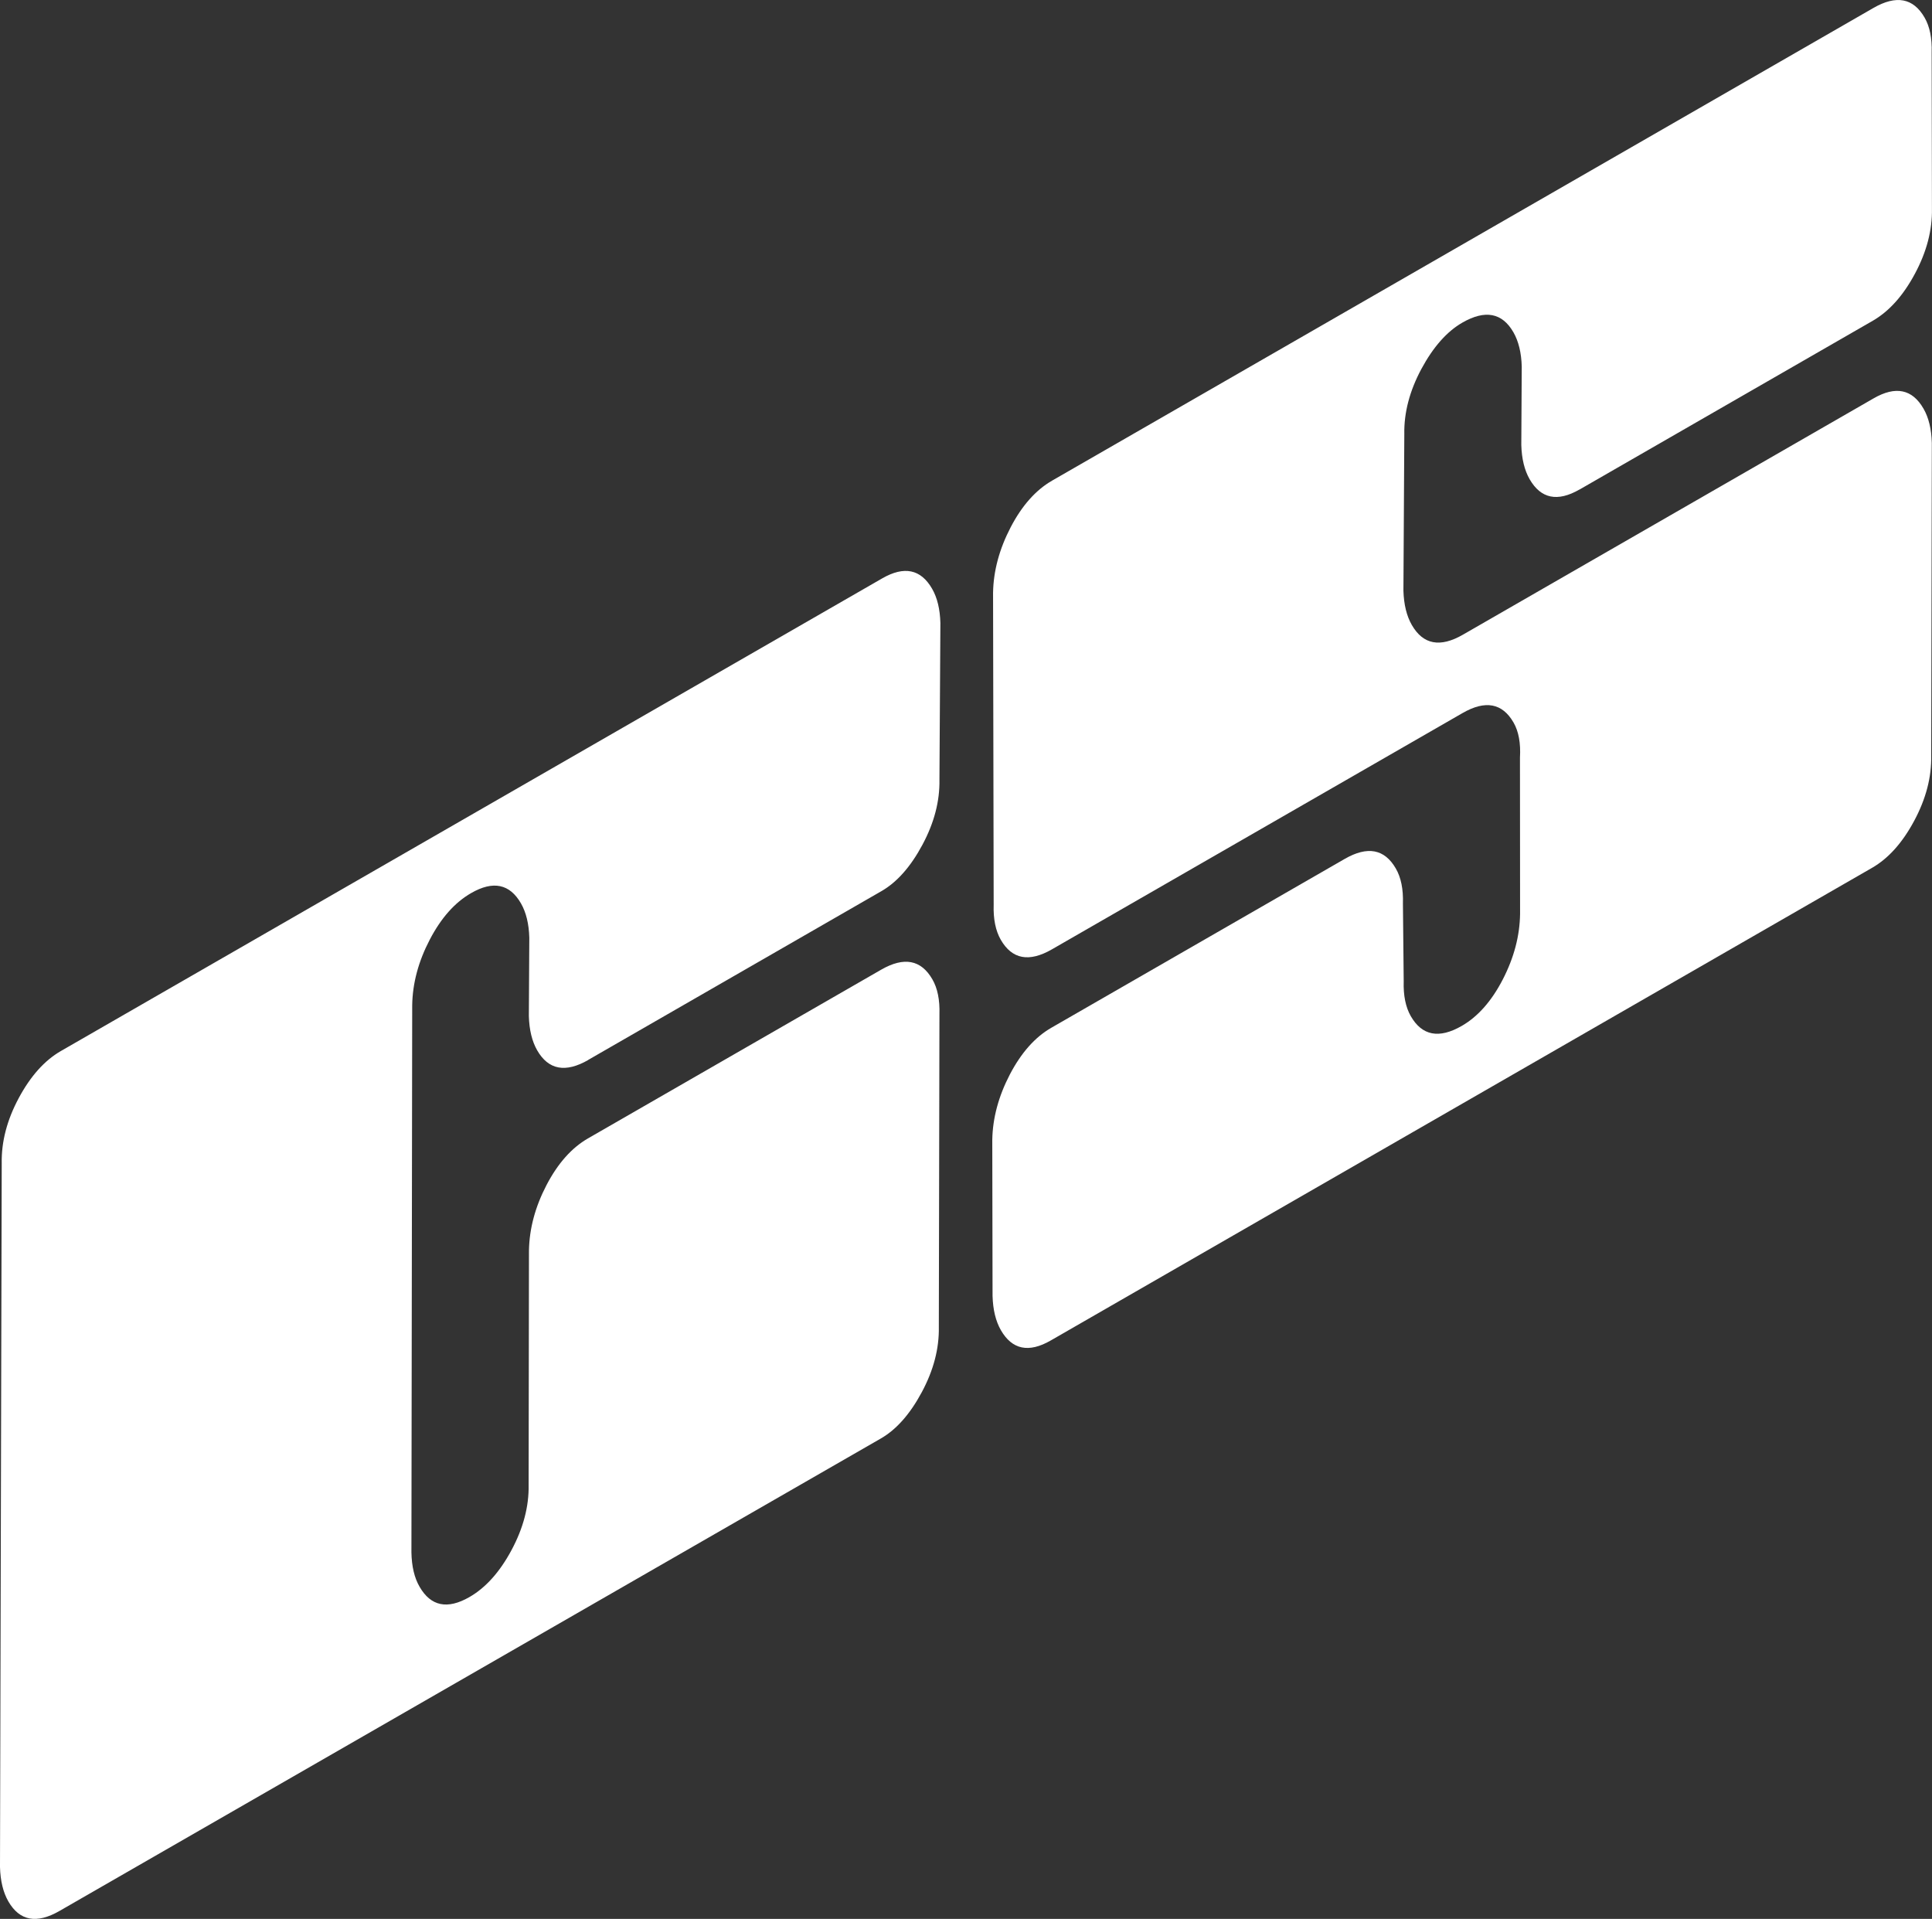
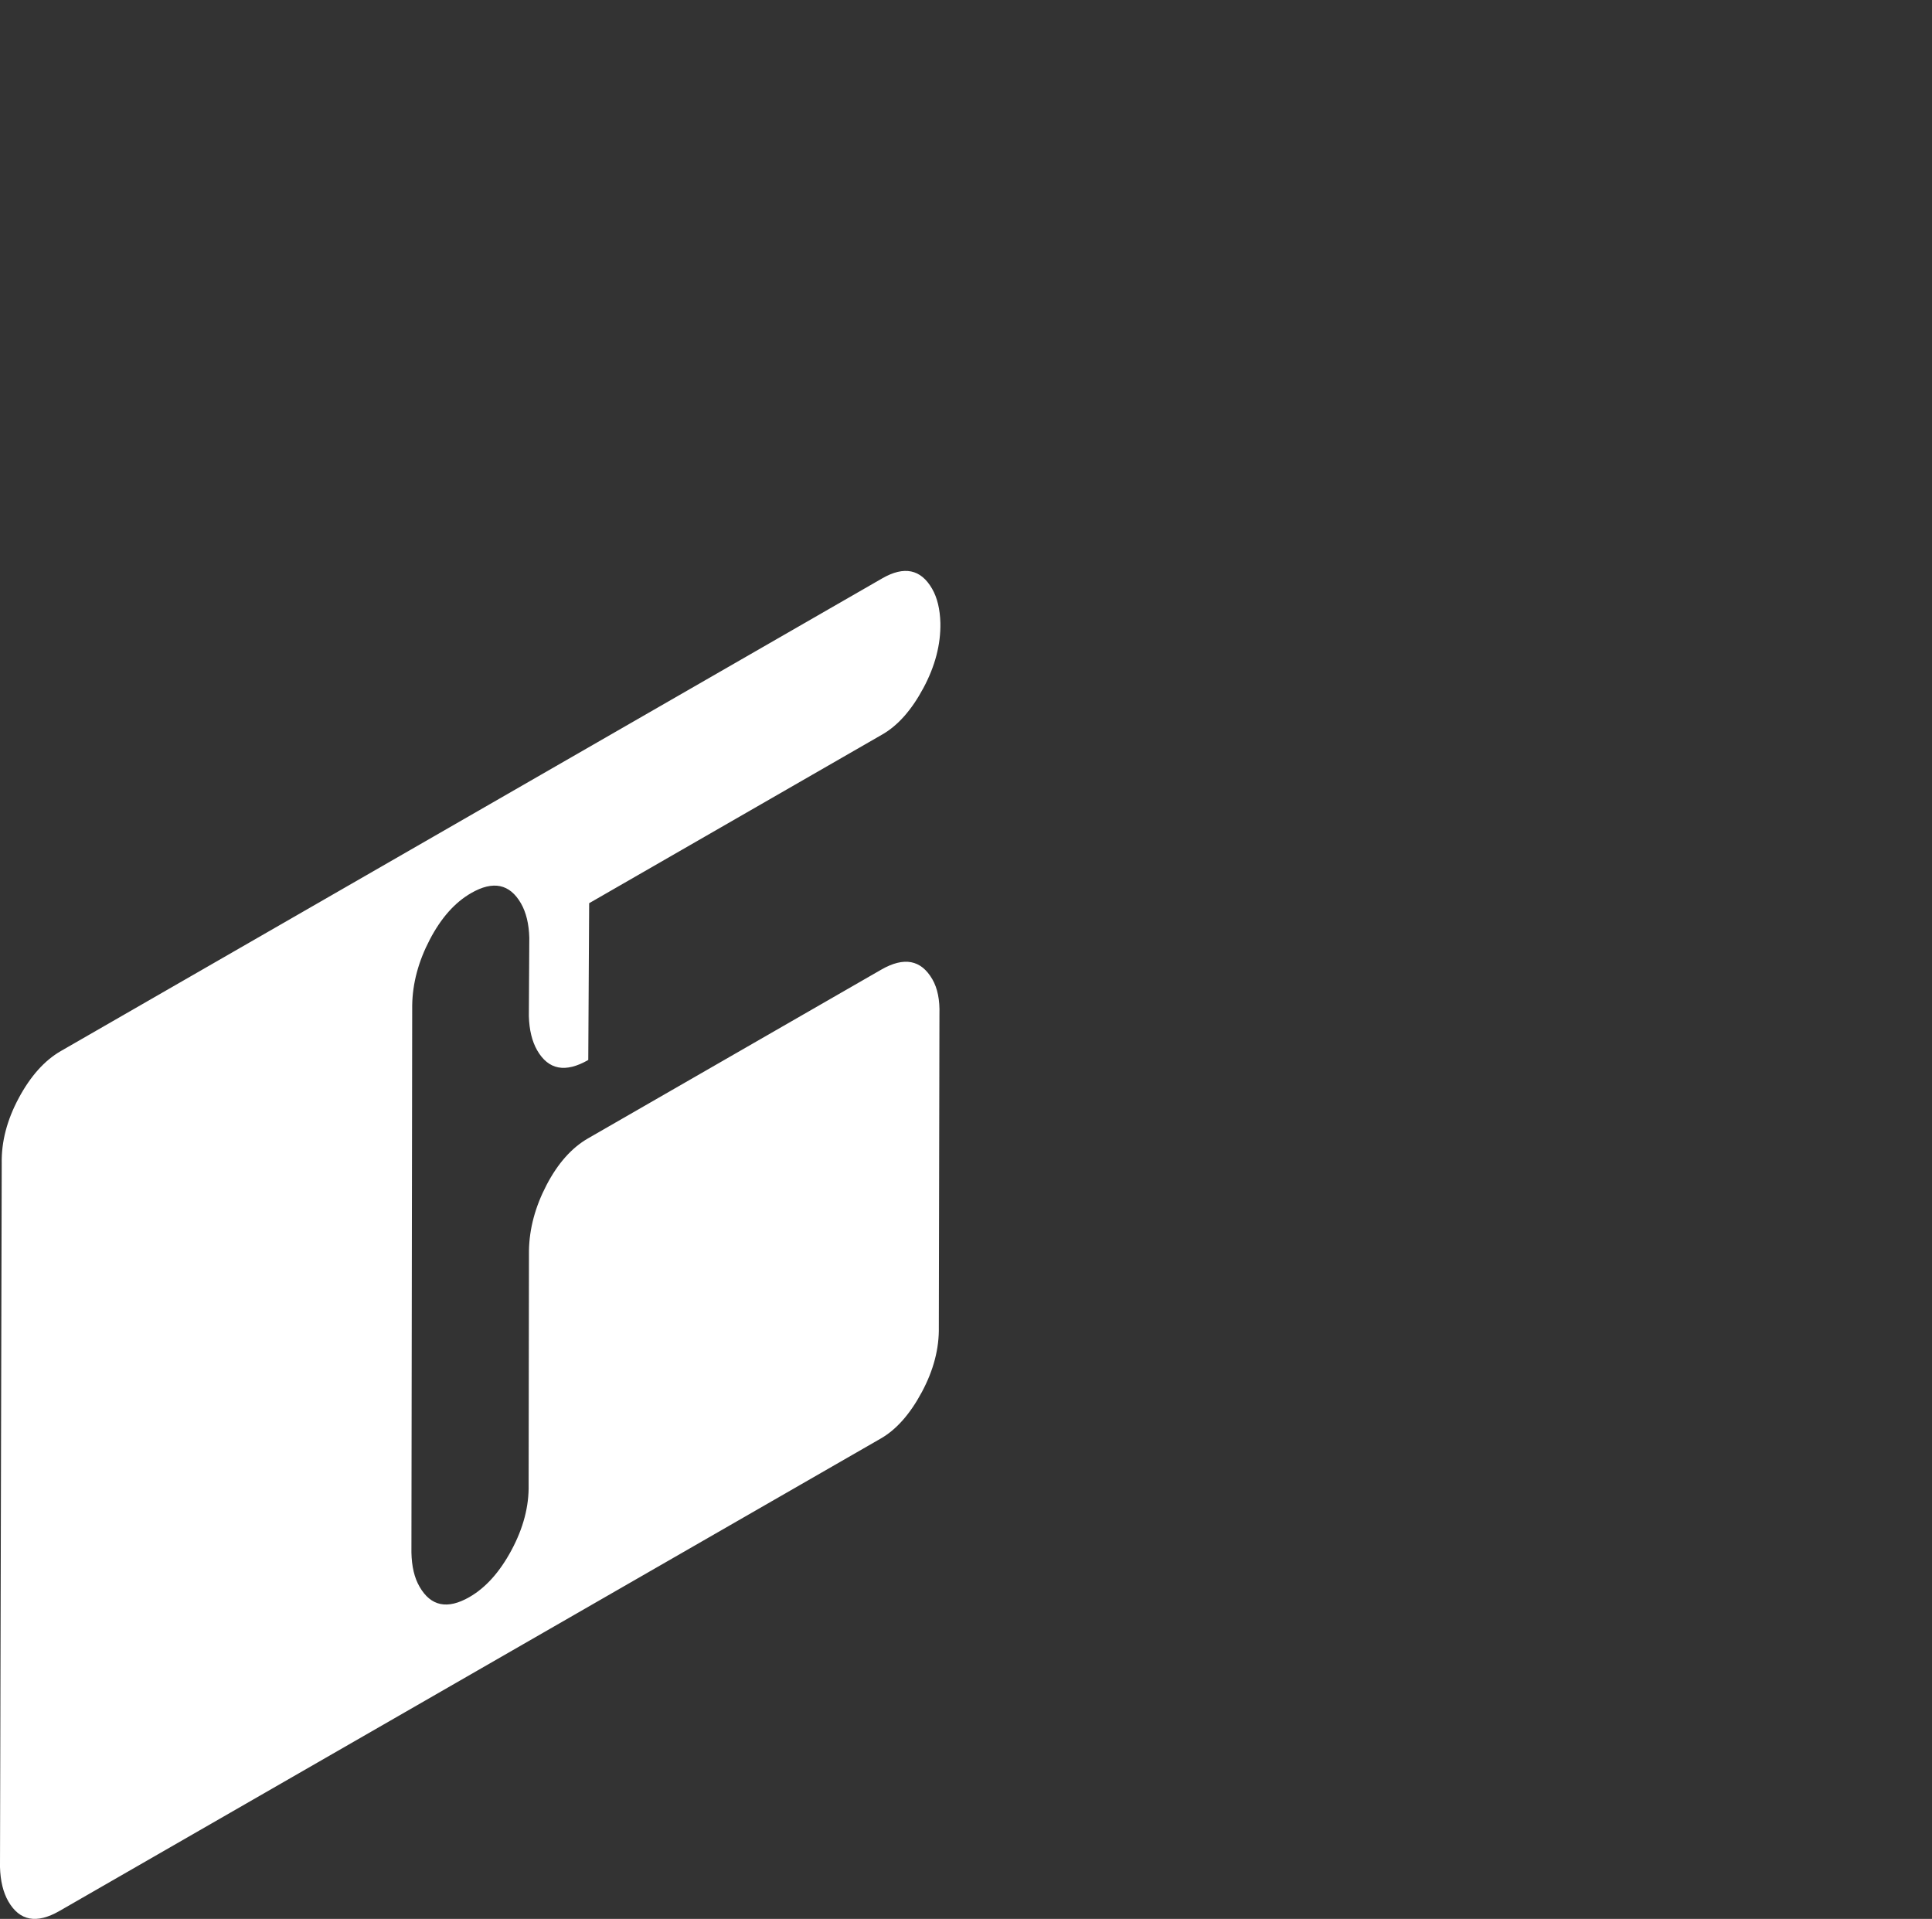
<svg xmlns="http://www.w3.org/2000/svg" id="Layer_2" viewBox="0 0 346.32 343.95">
  <rect x="0" y="0" width="346.32" height="343.95" fill="#333333" stroke="none" />
  <defs>
    <style>.cls-1{fill:#fff;}</style>
  </defs>
  <g id="Layer_1-2">
-     <path class="cls-1" d="M105.45,189.99c-4.09,2.35-7.14,1.78-9.16-1.73-.92-1.61-1.42-3.65-1.49-6.14l.08-14.05c-.07-2.48-.57-4.53-1.49-6.14-2.02-3.51-5-4.12-8.94-1.85-2.92,1.68-5.39,4.46-7.42,8.36-2.03,3.89-3.08,7.81-3.14,11.74l-.14,98.08c.05,2.5.53,4.55,1.46,6.15,2.01,3.5,4.99,4.12,8.94,1.85,2.92-1.68,5.44-4.49,7.55-8.43,2.11-3.94,3.13-7.83,3.06-11.67l.06-42.01c.07-3.93,1.12-7.85,3.15-11.74s4.51-6.68,7.43-8.36l52.57-30.25c4.09-2.35,7.14-1.77,9.16,1.73.93,1.61,1.35,3.7,1.27,6.27l-.11,56.06c.07,3.85-.94,7.74-3.05,11.67-2.11,3.94-4.56,6.7-7.33,8.3L10.65,342.53c-4.09,2.35-7.14,1.78-9.16-1.73-.92-1.61-1.42-3.65-1.49-6.14l.31-126.17c-.07-3.84.94-7.73,3.05-11.67,2.11-3.93,4.62-6.74,7.55-8.43l147.23-84.72c3.94-2.27,6.92-1.65,8.94,1.85.93,1.61,1.42,3.66,1.49,6.14l-.17,28.09c.07,3.85-.94,7.74-3.05,11.67-2.11,3.94-4.56,6.7-7.33,8.3l-52.58,30.26Z" />
-     <path class="cls-1" d="M283.13,87.74c-3.94,2.27-6.93,1.65-8.94-1.85-.92-1.61-1.42-3.65-1.49-6.14l.08-14.05c-.07-2.48-.57-4.53-1.49-6.14-2.02-3.51-5.07-4.08-9.16-1.73-2.78,1.6-5.22,4.37-7.34,8.3-2.11,3.94-3.13,7.83-3.06,11.67l-.16,28.09c.08,2.49.58,4.53,1.51,6.14,2.02,3.51,5.07,4.09,9.16,1.73l73.62-42.36c3.94-2.27,6.93-1.65,8.94,1.85.93,1.61,1.42,3.66,1.49,6.14l-.11,56.06c.07,3.85-.94,7.74-3.05,11.67-2.11,3.94-4.63,6.75-7.55,8.43l-147.23,84.72c-3.94,2.27-6.92,1.65-8.94-1.85-.92-1.61-1.42-3.65-1.49-6.14l-.05-27.97c.07-3.93,1.13-7.84,3.16-11.74,2.04-3.89,4.51-6.68,7.44-8.36l52.58-30.26c4.09-2.35,7.14-1.78,9.16,1.73.93,1.61,1.35,3.7,1.27,6.27l.14,13.92c-.08,2.57.35,4.66,1.27,6.27,2.02,3.51,5.06,4.09,9.13,1.75,2.9-1.67,5.36-4.45,7.37-8.35,2.01-3.9,3.04-7.82,3.09-11.76l-.02-27.97c.15-2.6-.23-4.7-1.15-6.3-2.01-3.49-5.06-4.05-9.14-1.7l-73.62,42.36c-4.09,2.35-7.14,1.78-9.16-1.73-.92-1.61-1.35-3.69-1.27-6.27l-.11-55.93c.07-3.93,1.13-7.84,3.16-11.74,2.03-3.89,4.51-6.68,7.44-8.36L335.83,1.42c4.09-2.35,7.14-1.78,9.16,1.73.93,1.61,1.35,3.7,1.27,6.27l.05,27.97c.07,3.85-.94,7.74-3.05,11.67-2.11,3.94-4.63,6.74-7.55,8.43l-52.58,30.26Z" />
+     <path class="cls-1" d="M105.45,189.99c-4.09,2.35-7.14,1.78-9.16-1.73-.92-1.61-1.42-3.65-1.49-6.14l.08-14.05c-.07-2.48-.57-4.53-1.49-6.14-2.02-3.51-5-4.12-8.94-1.85-2.92,1.68-5.39,4.46-7.42,8.36-2.03,3.89-3.08,7.81-3.14,11.74l-.14,98.08c.05,2.5.53,4.55,1.46,6.15,2.01,3.5,4.99,4.12,8.94,1.85,2.92-1.68,5.44-4.49,7.55-8.43,2.11-3.94,3.13-7.83,3.06-11.67l.06-42.01c.07-3.93,1.12-7.85,3.15-11.74s4.51-6.68,7.43-8.36l52.57-30.25c4.09-2.35,7.14-1.77,9.16,1.73.93,1.61,1.35,3.7,1.27,6.27l-.11,56.06c.07,3.85-.94,7.74-3.05,11.67-2.11,3.94-4.56,6.7-7.33,8.3L10.65,342.53c-4.09,2.35-7.14,1.78-9.16-1.73-.92-1.61-1.42-3.65-1.49-6.14l.31-126.17c-.07-3.84.94-7.73,3.05-11.67,2.11-3.93,4.62-6.74,7.55-8.43l147.23-84.72c3.94-2.27,6.92-1.65,8.94,1.85.93,1.61,1.42,3.66,1.49,6.14c.07,3.85-.94,7.74-3.05,11.67-2.11,3.94-4.56,6.7-7.33,8.3l-52.58,30.26Z" />
  </g>
</svg>